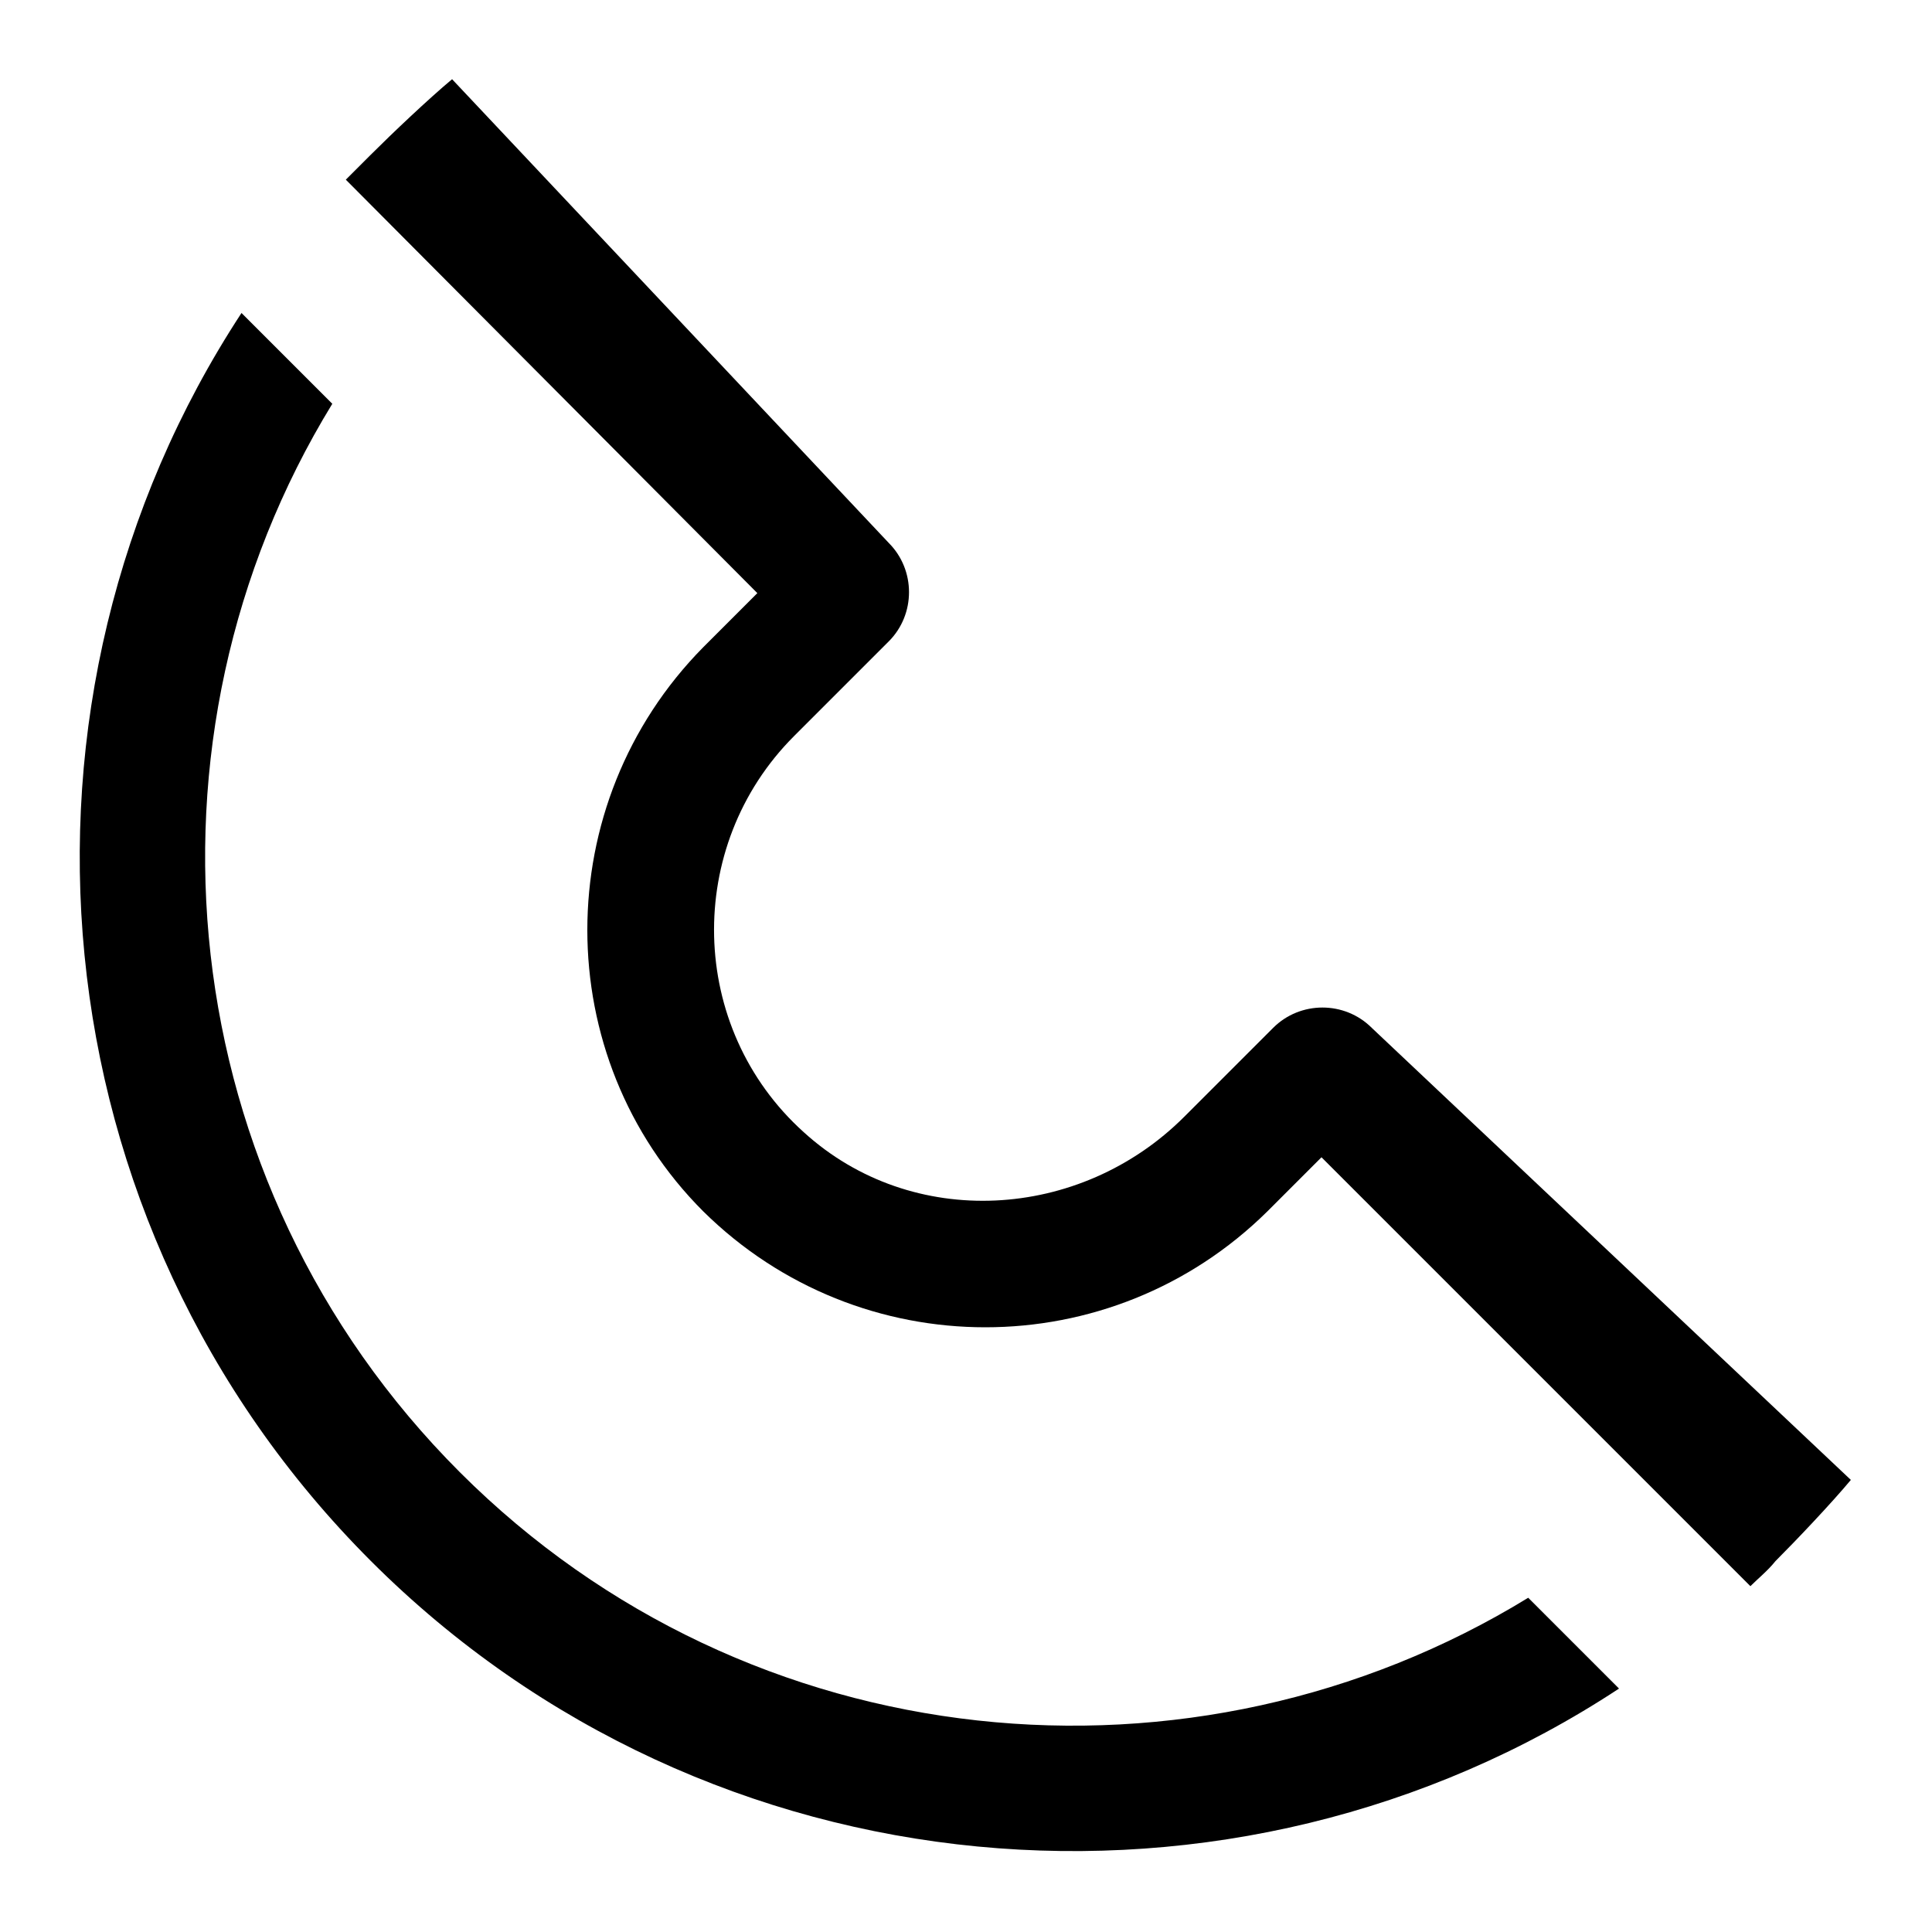
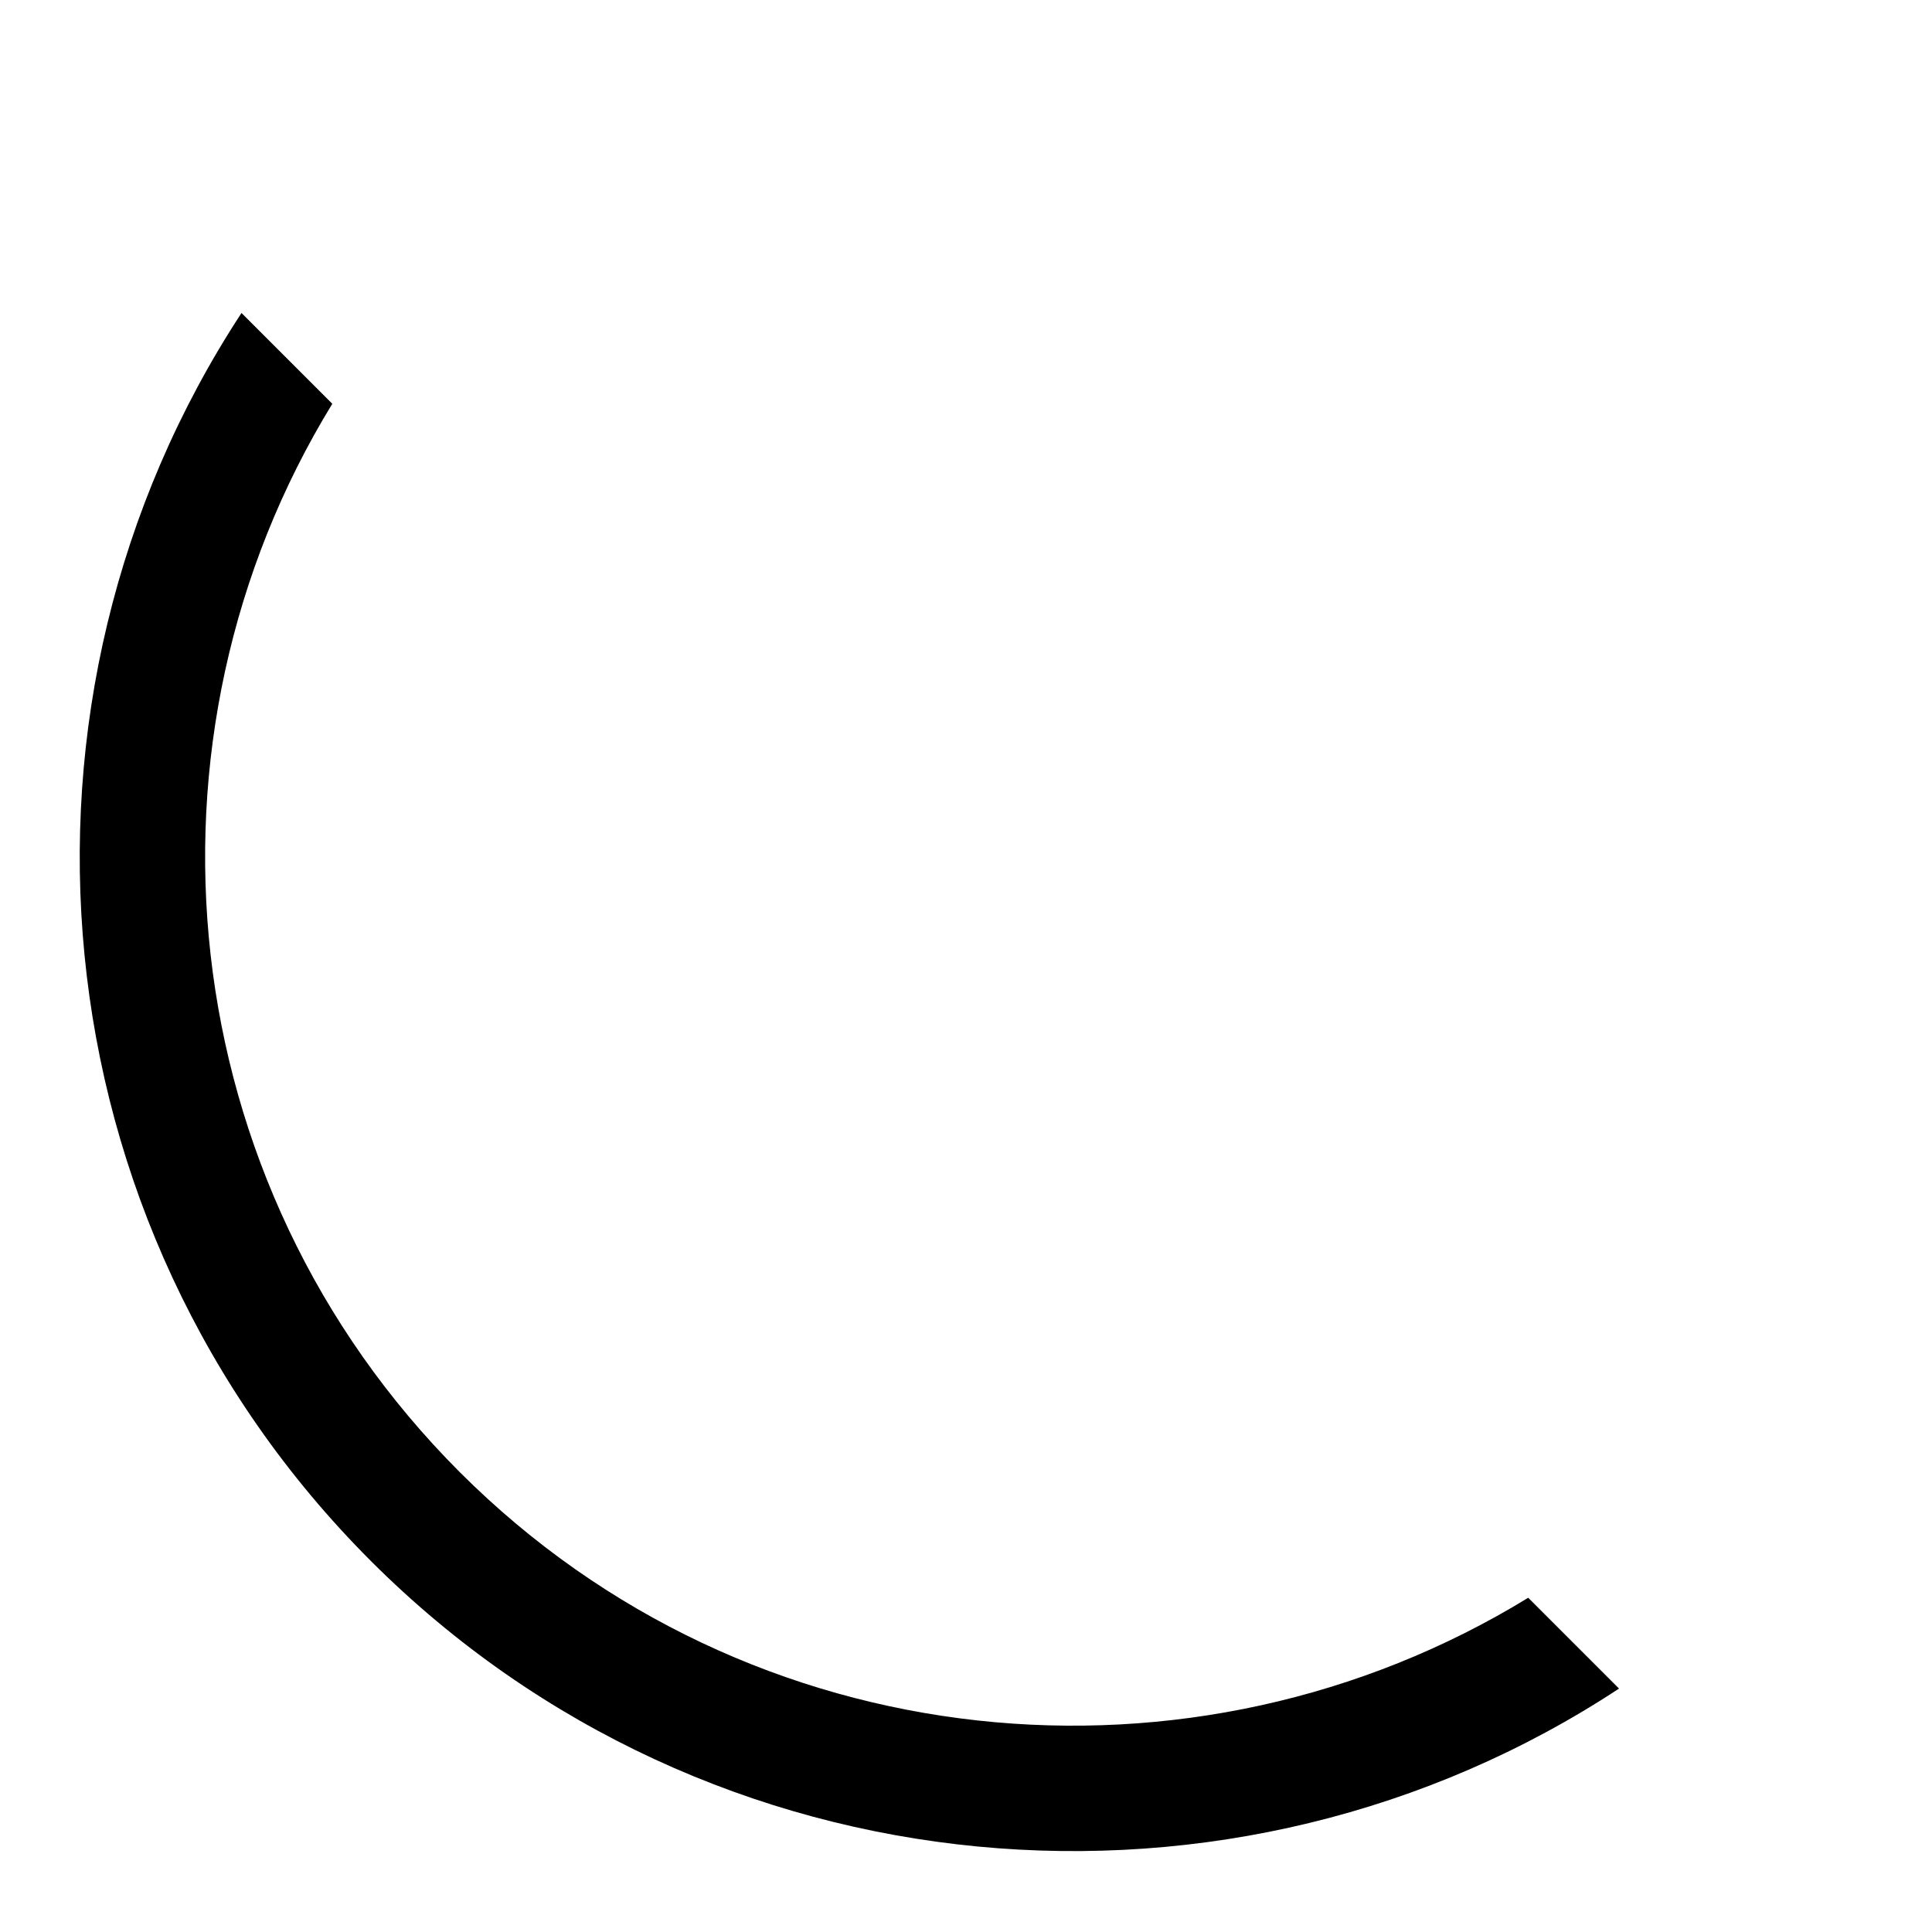
<svg xmlns="http://www.w3.org/2000/svg" id="Calque_1" x="0px" y="0px" viewBox="0 0 100 100" style="enable-background:new 0 0 100 100;" xml:space="preserve">
  <g>
-     <path d="M39.2,30.7l-2.8,2.8c-8,8.1-8,21.2,0,29.2c8.1,8,21.1,8,29.2,0l2.8-2.8l22.2,22.2c0.4-0.4,0.9-0.8,1.3-1.3  c1.1-1.1,2.9-3,3.9-4.2L71,53.2c-1.4-1.4-3.7-1.4-5.1,0l-2.1,2.1l-2.5,2.5c-5.4,5.4-14.1,5.9-19.7,0.8c-6-5.4-6.2-14.8-0.5-20.5  l2.8-2.8l2.1-2.1c1.4-1.4,1.4-3.7,0-5.1L23.4,4.1c-1.2,1-3.1,2.8-4.2,3.9c-0.4,0.4-0.9,0.9-1.3,1.3L39.2,30.7z" />
    <path d="M79.1,82.7c-17.3,10.6-40.3,8.5-55.3-6.5c-15-15-17.2-38-6.6-55.3l-4.7-4.7c-13.1,20-10.8,47.1,6.7,64.6  s44.7,19.7,64.6,6.6L79.1,82.7z" />
  </g>
</svg>